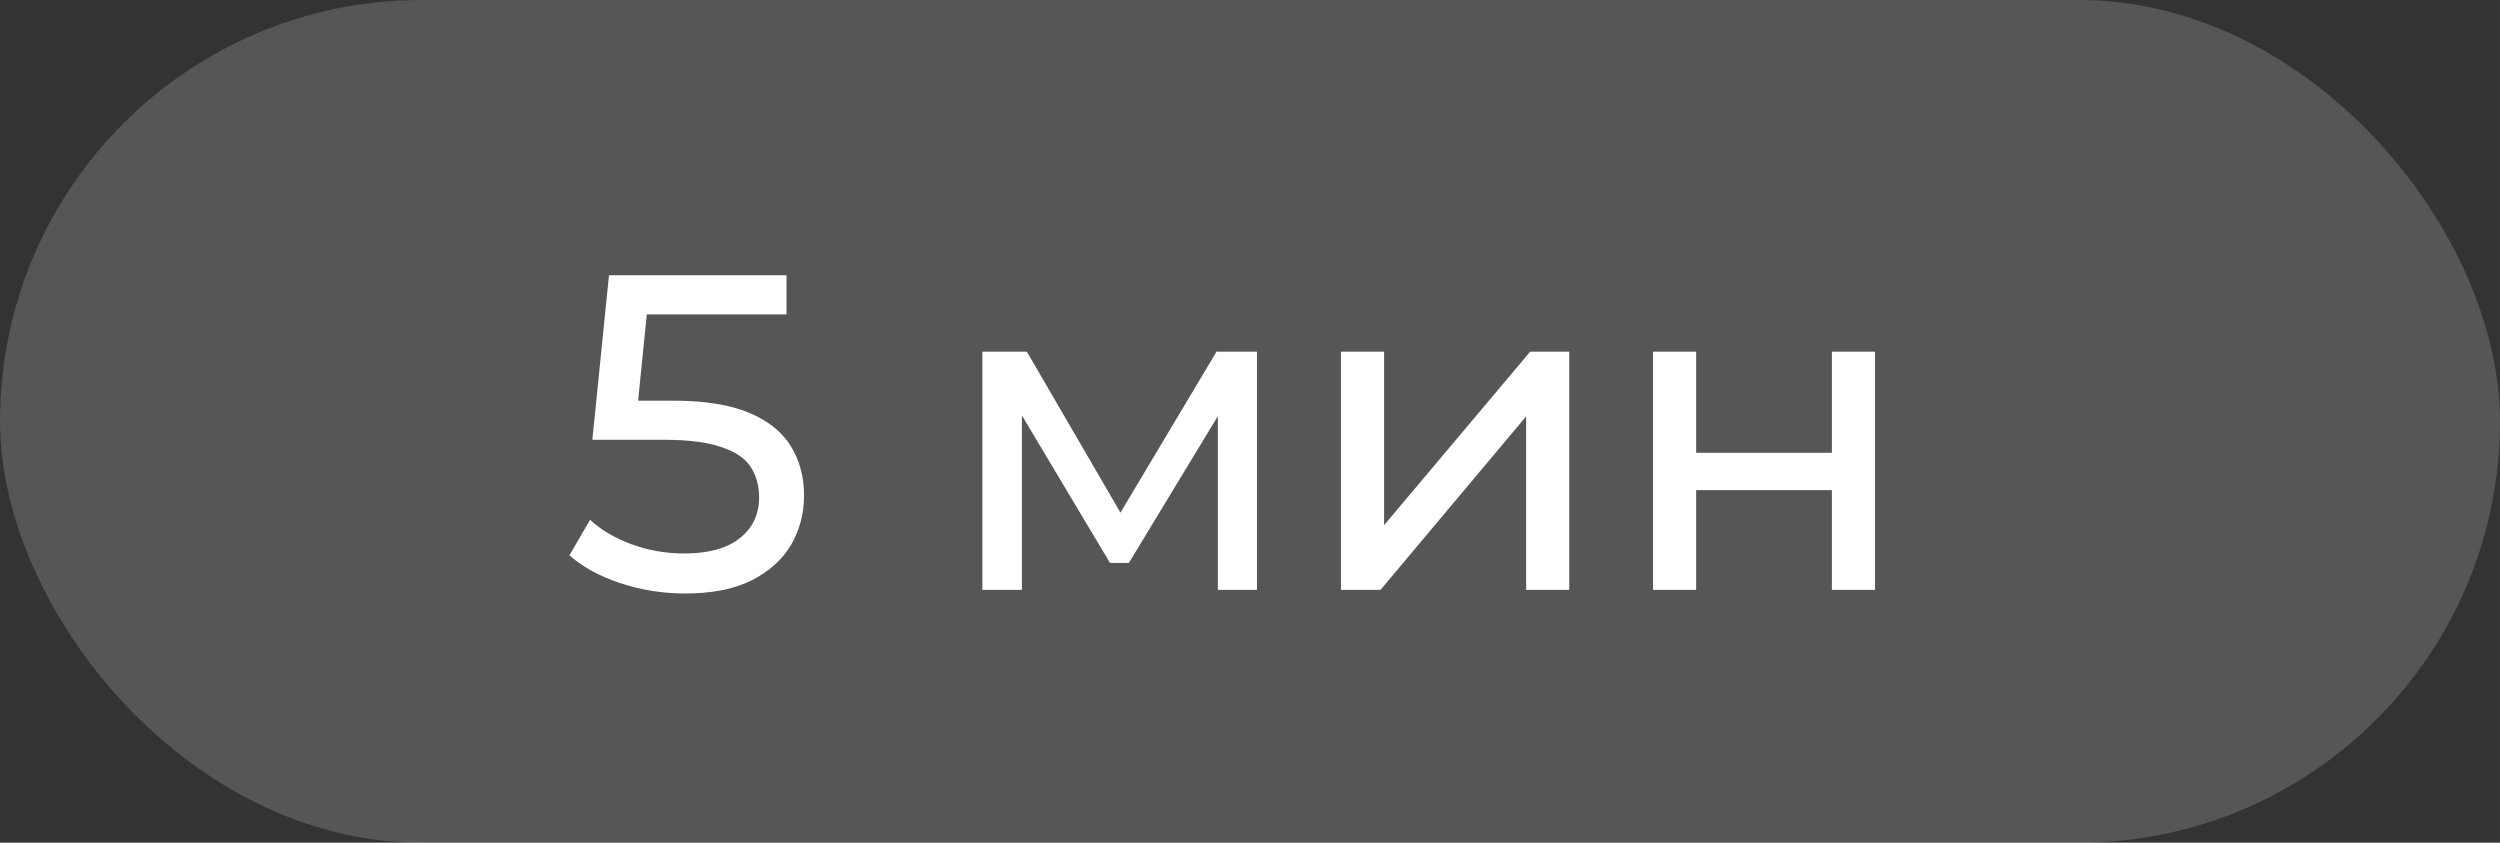
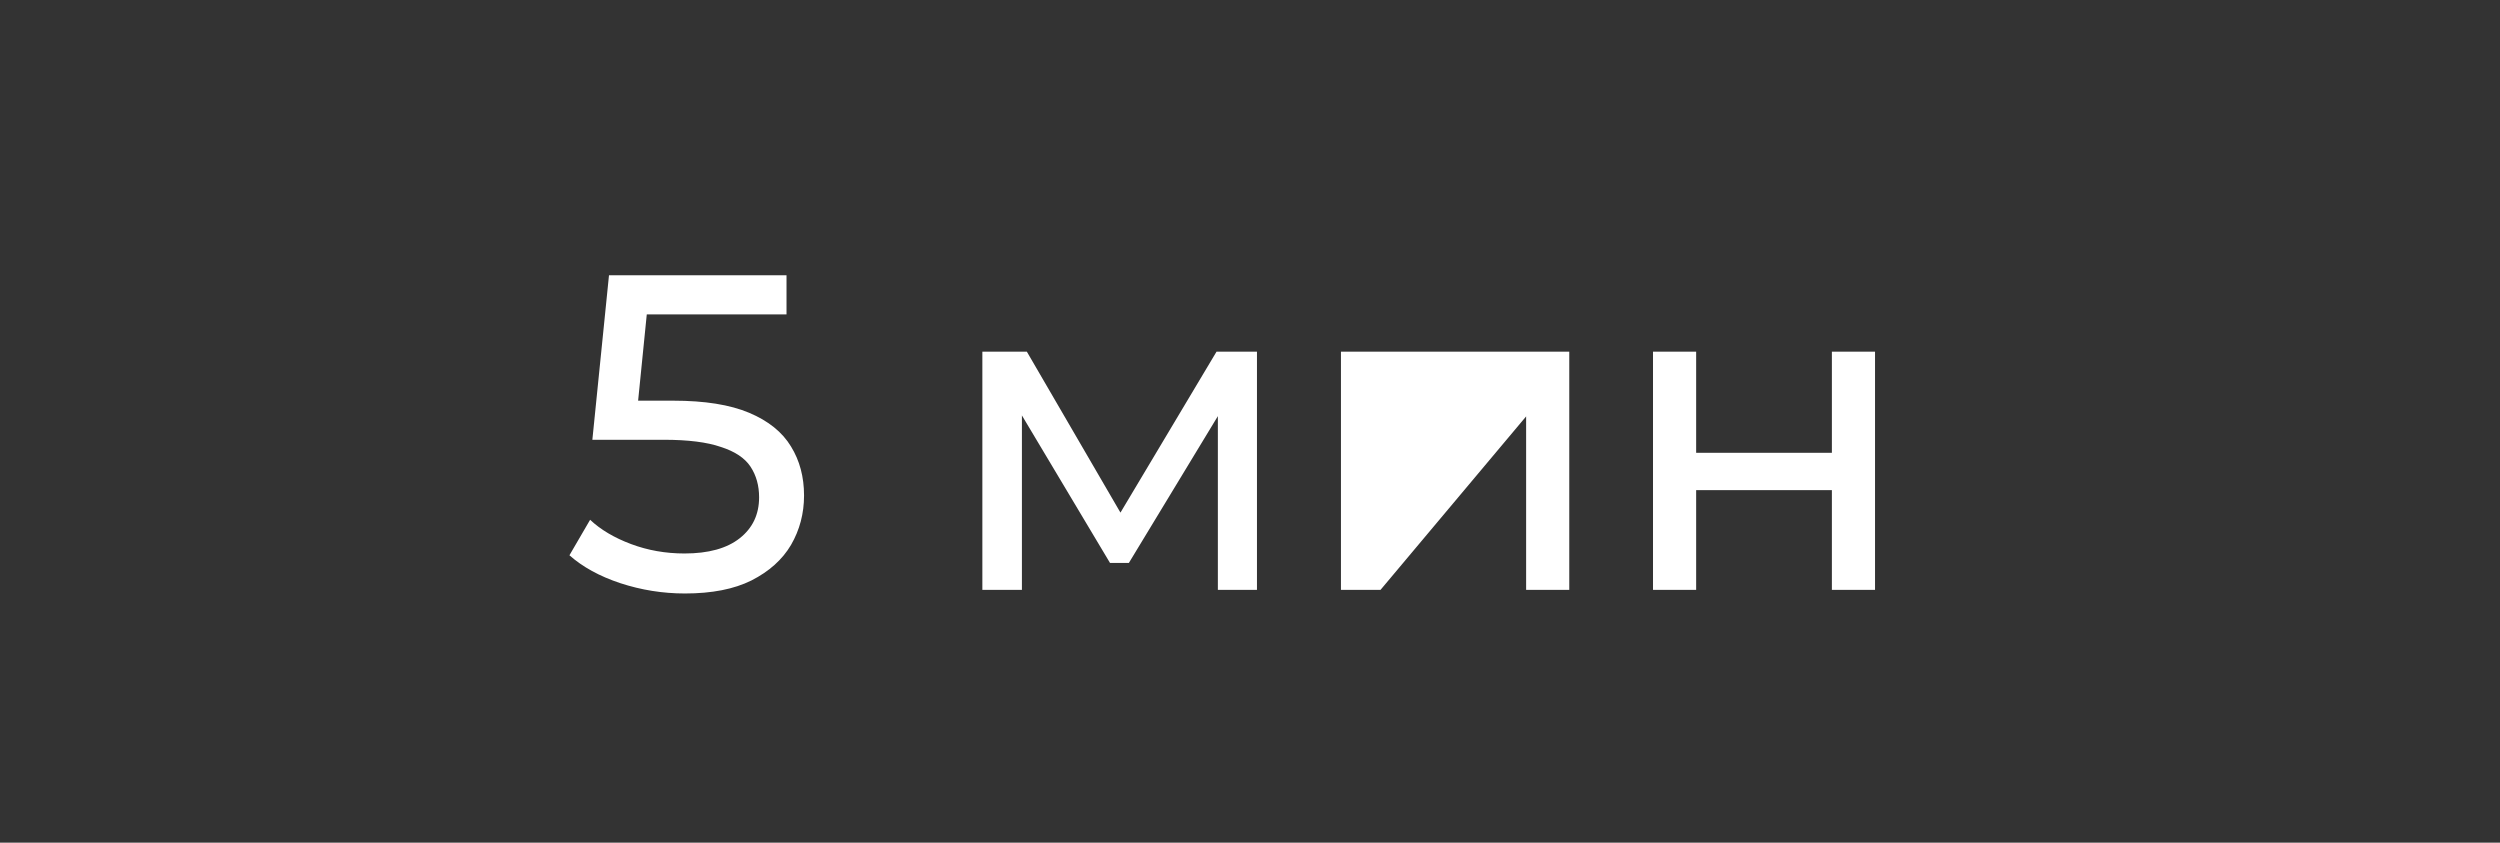
<svg xmlns="http://www.w3.org/2000/svg" width="89" height="30" viewBox="0 0 89 30" fill="none">
  <rect x="0" y="0" width="89" height="30" fill="#333333" stroke="none" />
-   <rect width="89" height="30" rx="15" fill="#E4E4E4" fill-opacity="0.2" />
-   <path d="M24.384 21.128C23.595 21.128 22.827 21.005 22.08 20.76C21.344 20.515 20.741 20.184 20.272 19.768L21.008 18.504C21.381 18.856 21.867 19.144 22.464 19.368C23.061 19.592 23.696 19.704 24.368 19.704C25.221 19.704 25.877 19.523 26.336 19.16C26.795 18.797 27.024 18.312 27.024 17.704C27.024 17.288 26.923 16.925 26.72 16.616C26.517 16.307 26.165 16.072 25.664 15.912C25.173 15.741 24.496 15.656 23.632 15.656H21.088L21.68 9.8H28V11.192H22.272L23.104 10.408L22.64 15.032L21.808 14.264H23.968C25.088 14.264 25.989 14.408 26.672 14.696C27.355 14.984 27.851 15.384 28.16 15.896C28.469 16.397 28.624 16.979 28.624 17.64C28.624 18.28 28.469 18.867 28.16 19.4C27.851 19.923 27.381 20.344 26.752 20.664C26.133 20.973 25.344 21.128 24.384 21.128ZM34.972 21V12.52H36.556L40.204 18.792H39.564L43.308 12.52H44.748V21H43.356V14.248L43.612 14.392L40.188 20.04H39.516L36.076 14.28L36.38 14.216V21H34.972ZM47.738 21V12.52H49.274V18.696L54.474 12.52H55.866V21H54.33V14.824L49.146 21H47.738ZM58.847 21V12.52H60.383V16.12H65.215V12.52H66.751V21H65.215V17.448H60.383V21H58.847Z" fill="white" />
+   <path d="M24.384 21.128C23.595 21.128 22.827 21.005 22.08 20.76C21.344 20.515 20.741 20.184 20.272 19.768L21.008 18.504C21.381 18.856 21.867 19.144 22.464 19.368C23.061 19.592 23.696 19.704 24.368 19.704C25.221 19.704 25.877 19.523 26.336 19.16C26.795 18.797 27.024 18.312 27.024 17.704C27.024 17.288 26.923 16.925 26.72 16.616C26.517 16.307 26.165 16.072 25.664 15.912C25.173 15.741 24.496 15.656 23.632 15.656H21.088L21.68 9.8H28V11.192H22.272L23.104 10.408L22.64 15.032L21.808 14.264H23.968C25.088 14.264 25.989 14.408 26.672 14.696C27.355 14.984 27.851 15.384 28.16 15.896C28.469 16.397 28.624 16.979 28.624 17.64C28.624 18.28 28.469 18.867 28.16 19.4C27.851 19.923 27.381 20.344 26.752 20.664C26.133 20.973 25.344 21.128 24.384 21.128ZM34.972 21V12.52H36.556L40.204 18.792H39.564L43.308 12.52H44.748V21H43.356V14.248L43.612 14.392L40.188 20.04H39.516L36.076 14.28L36.38 14.216V21H34.972ZM47.738 21V12.52H49.274L54.474 12.52H55.866V21H54.33V14.824L49.146 21H47.738ZM58.847 21V12.52H60.383V16.12H65.215V12.52H66.751V21H65.215V17.448H60.383V21H58.847Z" fill="white" />
</svg>